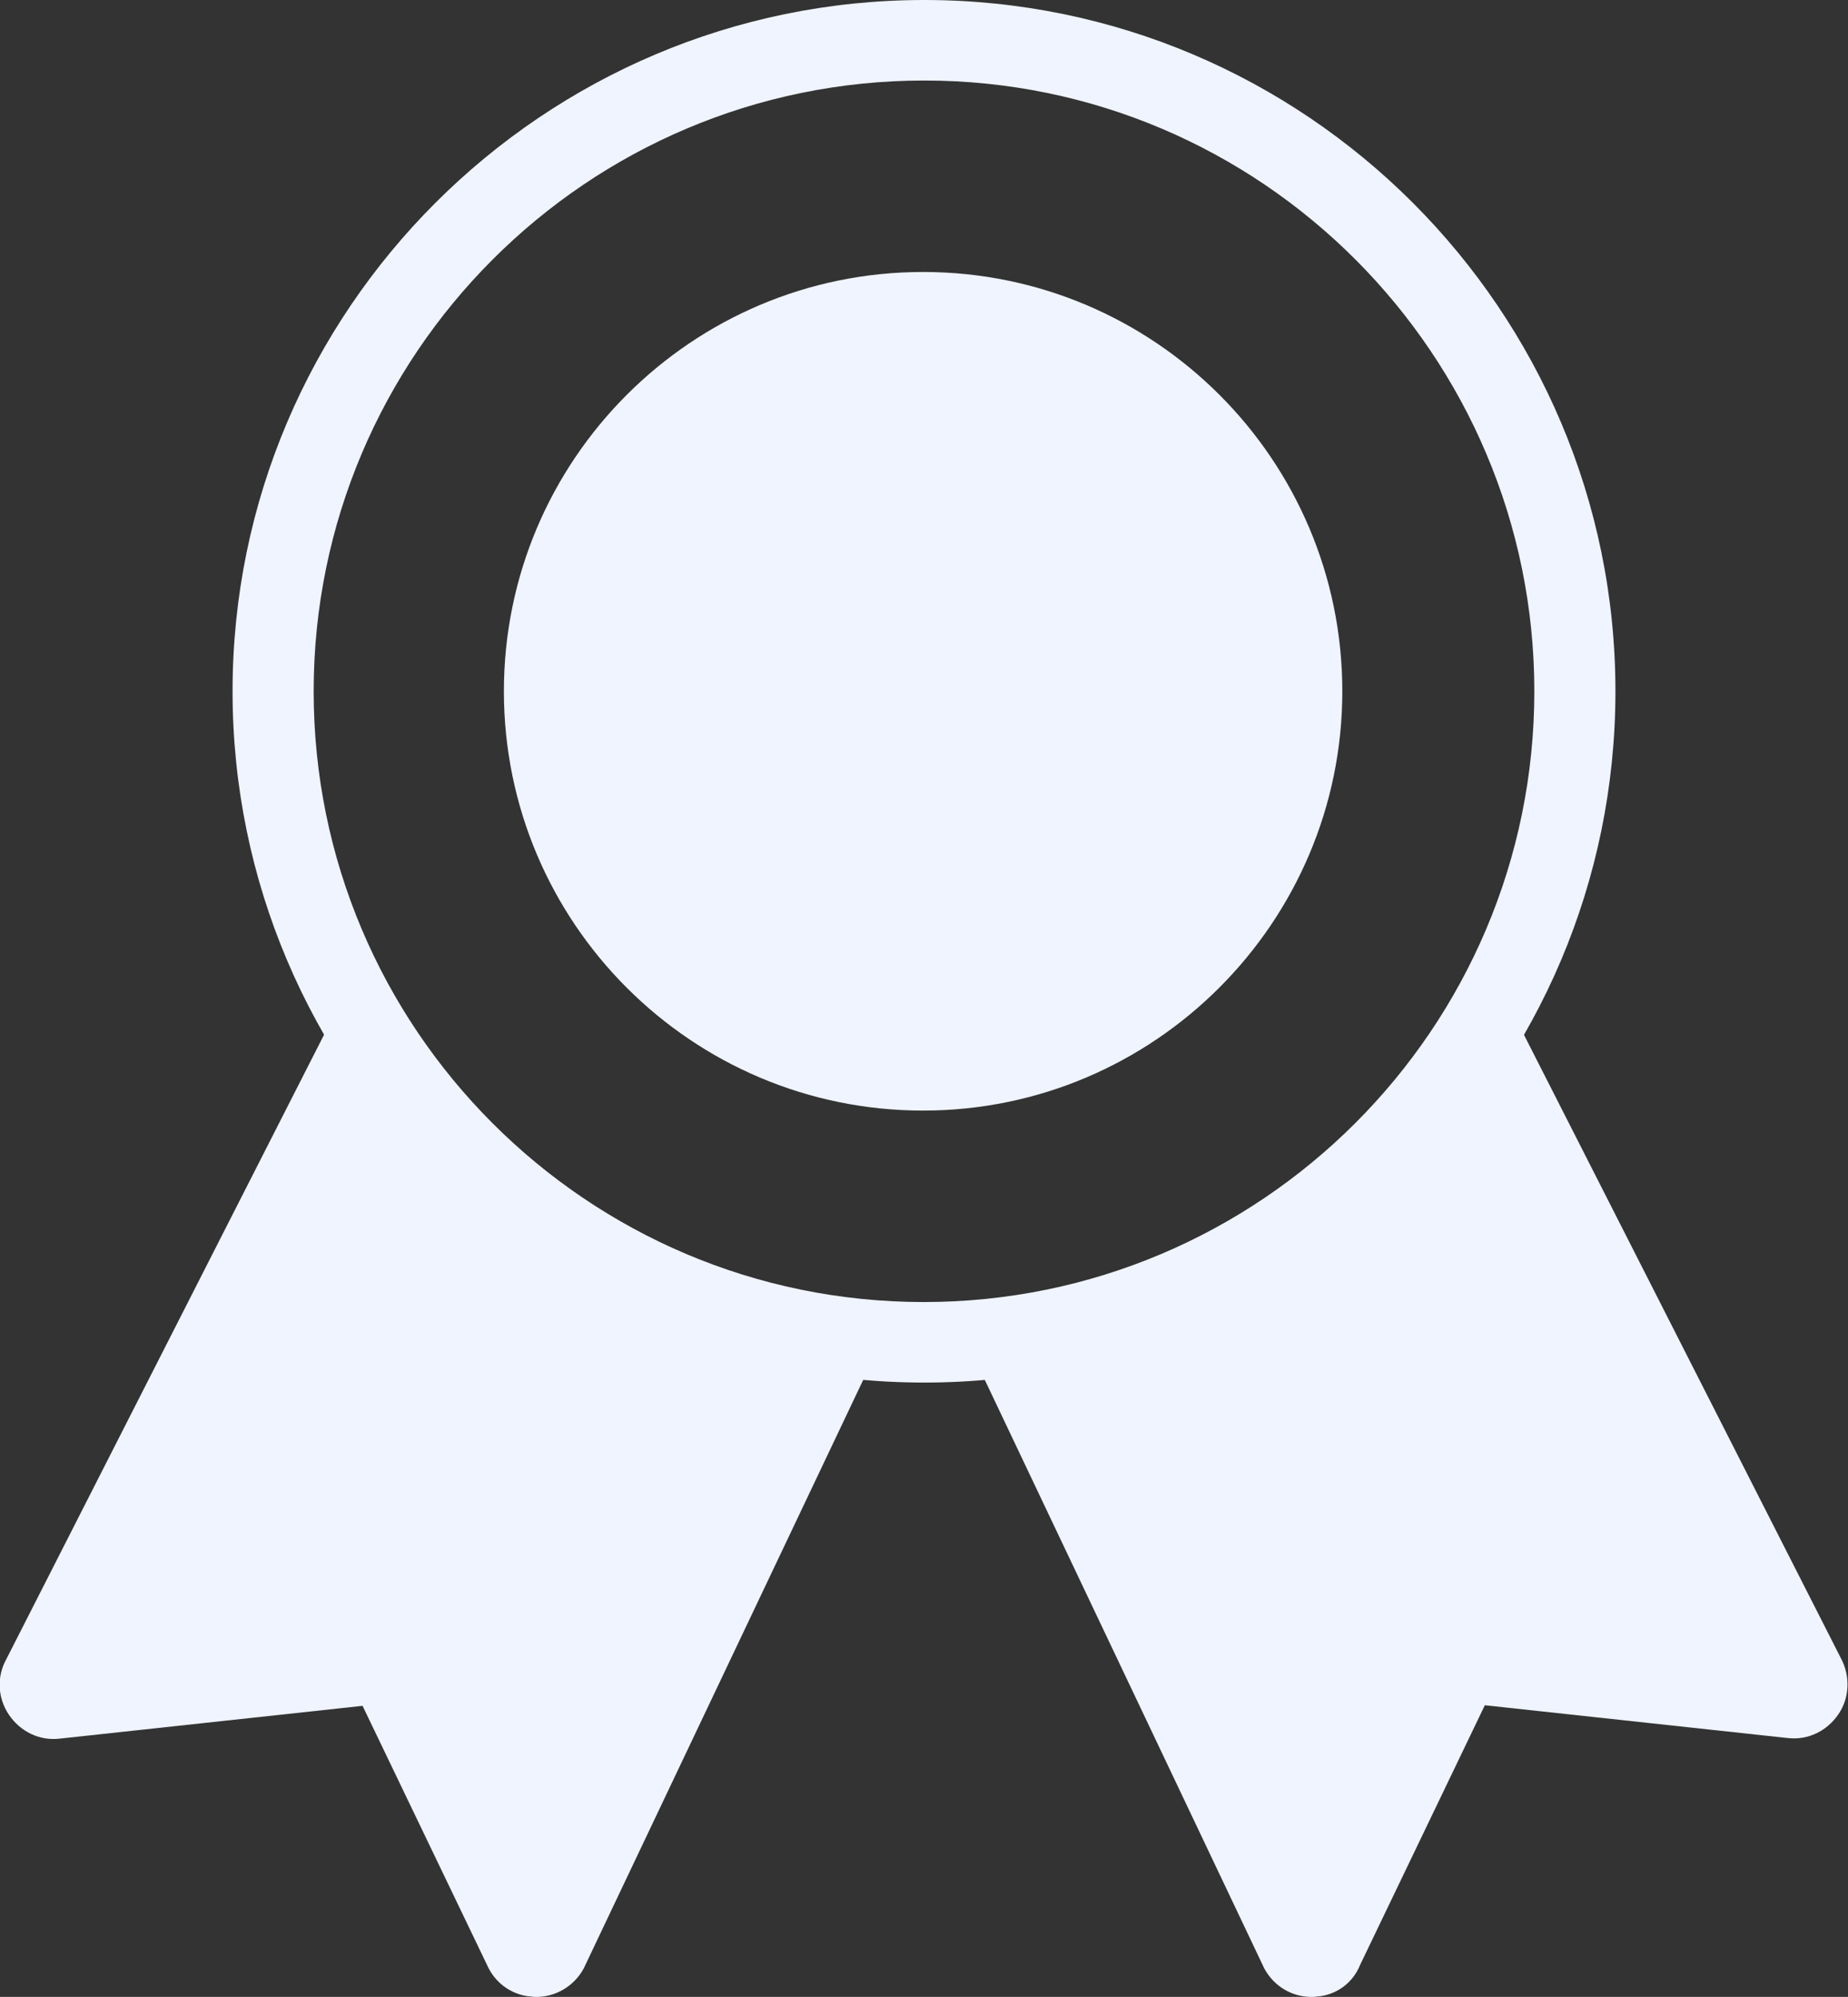
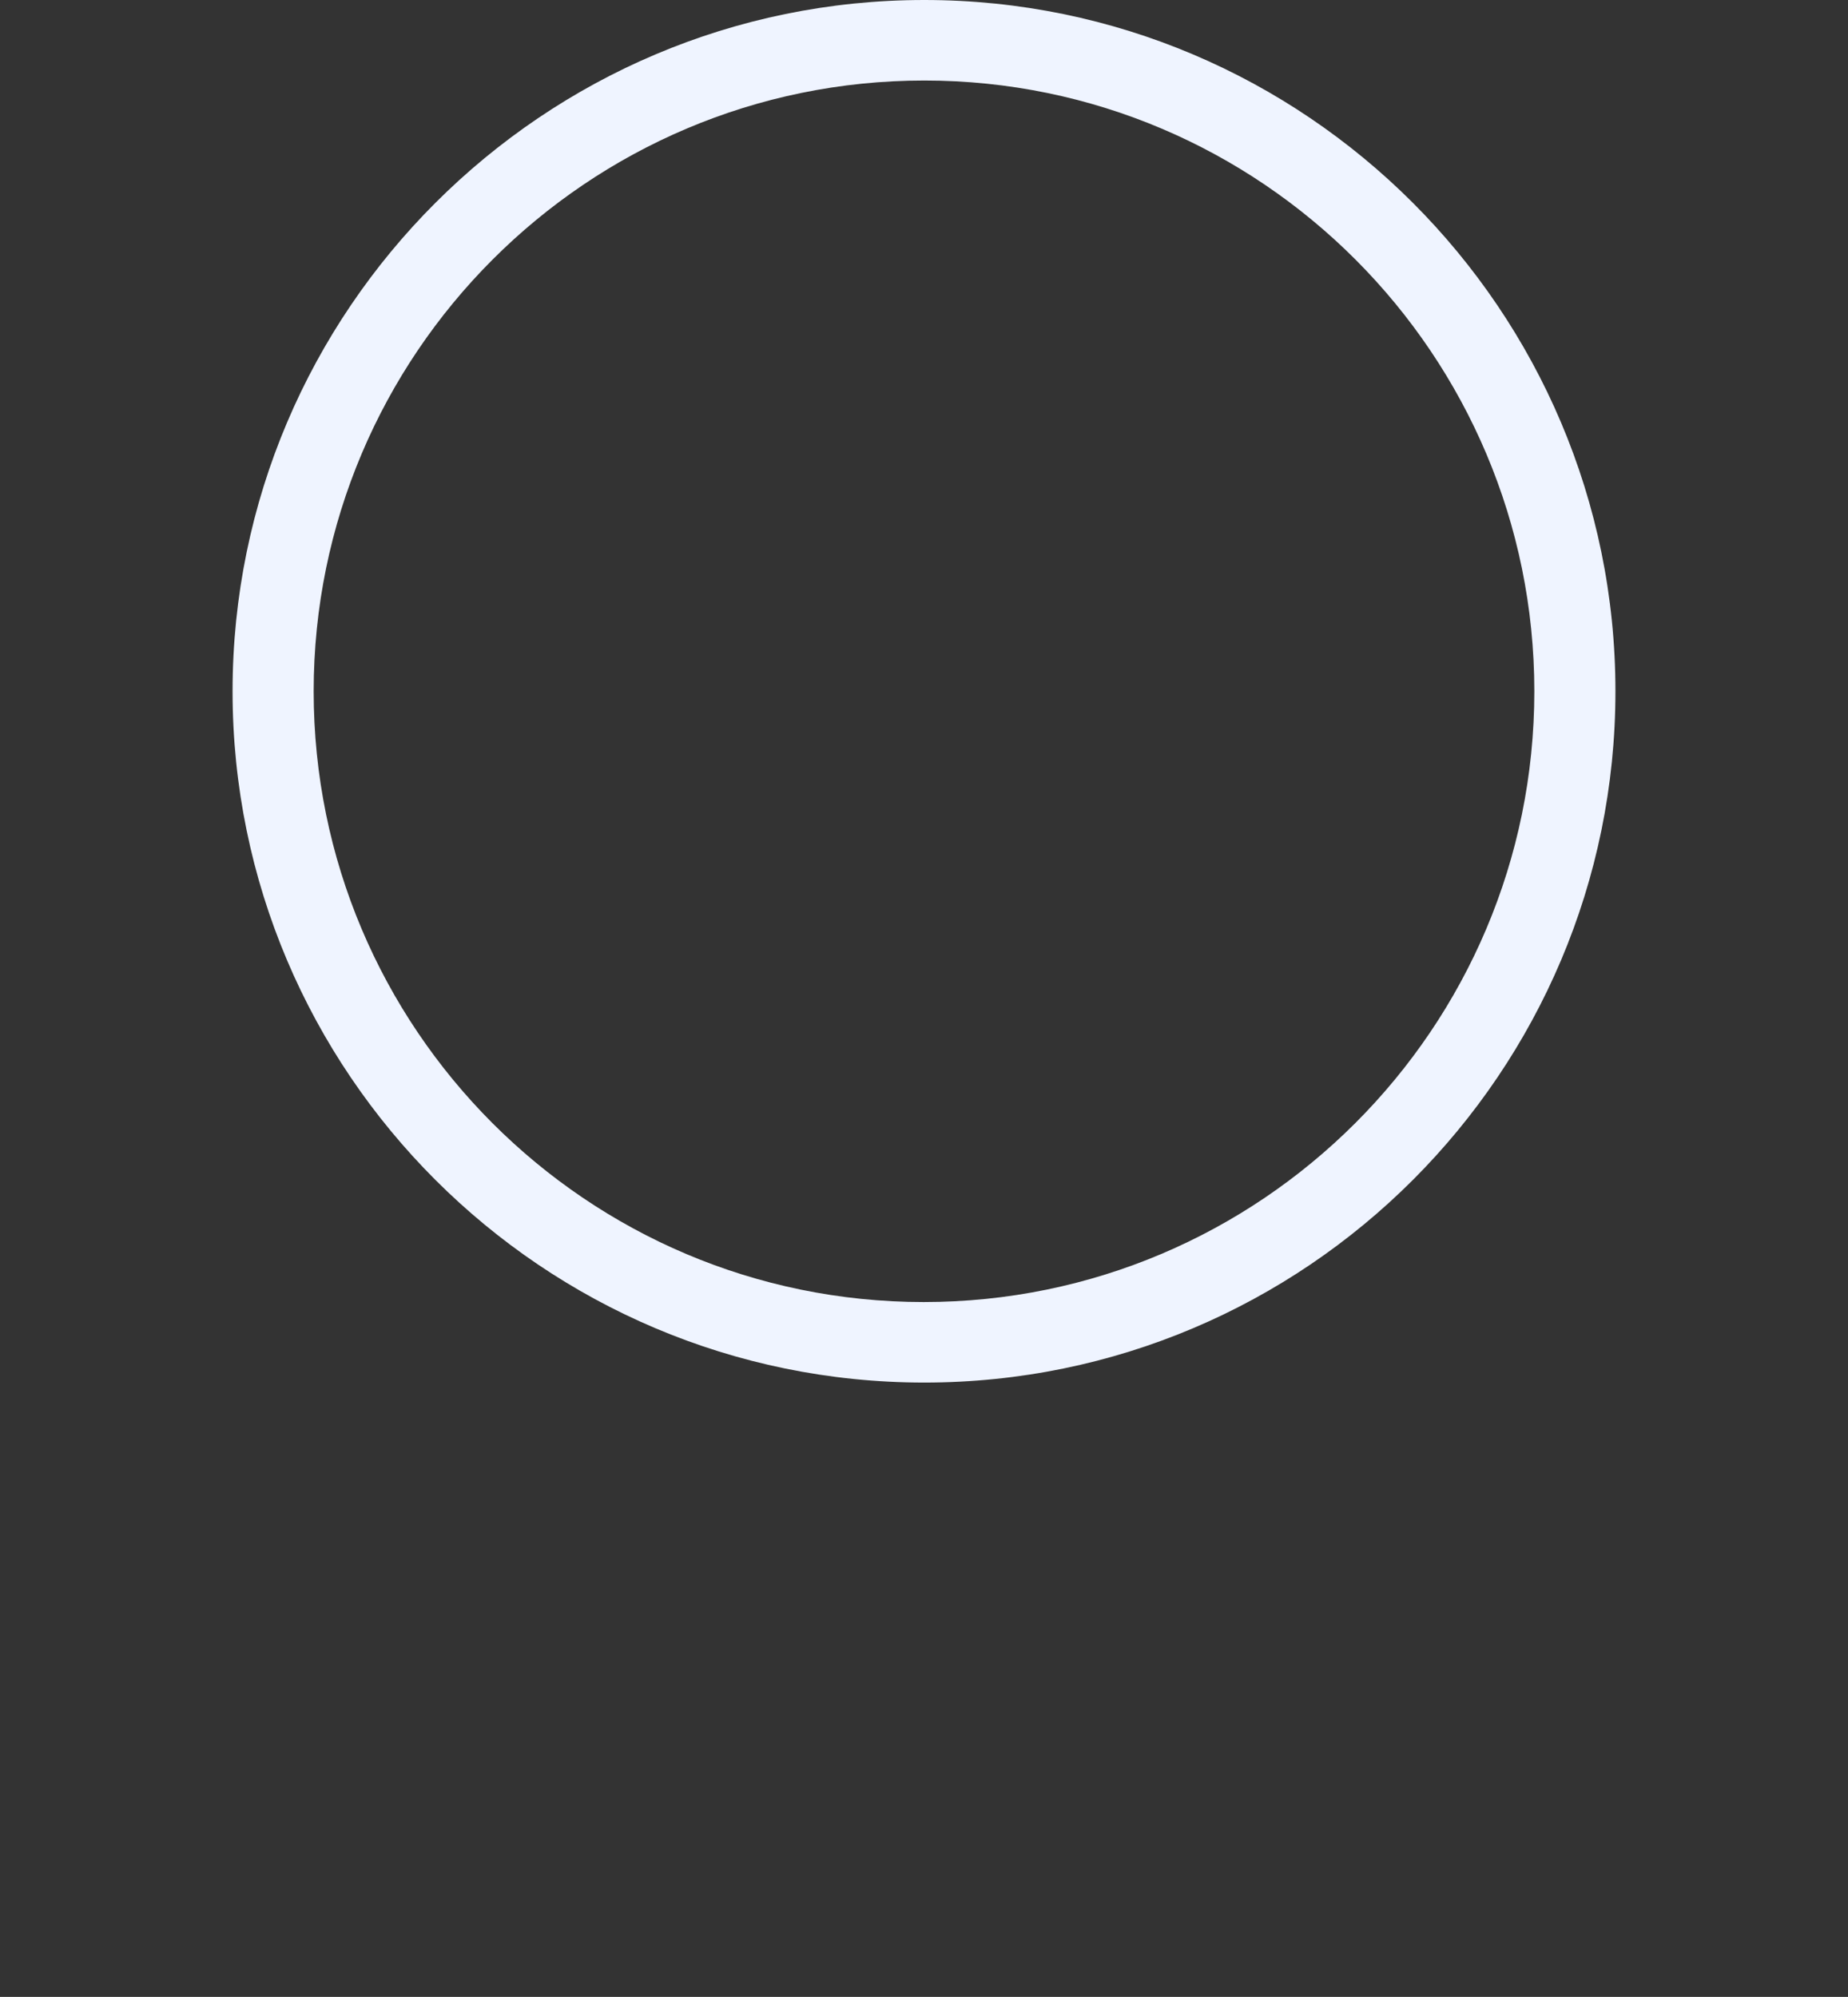
<svg xmlns="http://www.w3.org/2000/svg" version="1.1" id="Layer_1" x="0px" y="0px" viewBox="0 0 309.9 334.8" style="enable-background:new 0 0 309.9 334.8;" xml:space="preserve">
  <rect x="0" y="0" width="309.9" height="334.8" fill="#333333" stroke="none" />
  <style type="text/css">
	.st0{fill:#eff4ff;}
	.st1{display:none;}
</style>
  <g id="Layer_1_1_">
-     <path class="st0" d="M225.1,115.9c0-38.8-31.5-70.3-70.3-70.3s-70.3,31.5-70.3,70.3s31.5,70.3,70.3,70.3S225.1,154.6,225.1,115.9z" />
    <path class="st0" d="M270.9,115.9C270.9,52,218.9,0,155,0S39,52,39,115.9S91,231.8,155,231.8S270.9,179.8,270.9,115.9z    M257.3,115.9c0,56.5-45.9,102.4-102.4,102.4S52.6,172.4,52.6,115.9S98.5,13.5,155,13.5S257.3,59.5,257.3,115.9z" />
-     <path class="st0" d="M88.6,334.7c0.4,0,0.7,0.1,1.1,0.1c3.4,0.1,6.6-1.8,8.2-4.8l48.4-101.9c1.4-2.6,0.4-5.9-2.2-7.3   c-2.6-1.4-5.9-0.4-7.2,2.2l-51.4-14.4l-20.8-31.8c1.4-2.6,0.5-5.9-2.1-7.3c-2.6-1.4-5.9-0.5-7.3,2.1L1.1,278.1   c-1.7,3-1.5,6.6,0.4,9.4c1.9,2.8,5.1,4.4,8.5,4l50.8-5.5l20.9,43.5C83,332.4,85.6,334.3,88.6,334.7z" />
-     <path class="st0" d="M221.3,334.7c-0.4,0-0.7,0.1-1.1,0.1c-3.5,0.1-6.6-1.8-8.2-4.8l-48.4-101.9c-1.4-2.6-0.4-5.9,2.2-7.3   c2.6-1.4,5.9-0.4,7.2,2.2l51.4-14.4l20.8-31.8c-1.4-2.6-0.5-5.9,2.1-7.3c2.6-1.4,5.9-0.5,7.3,2.1l54.1,106.4c1.6,3,1.5,6.6-0.4,9.4   c-1.9,2.8-5.1,4.4-8.5,4l-50.8-5.5l-20.9,43.5C226.9,332.4,224.3,334.3,221.3,334.7z" />
  </g>
</svg>